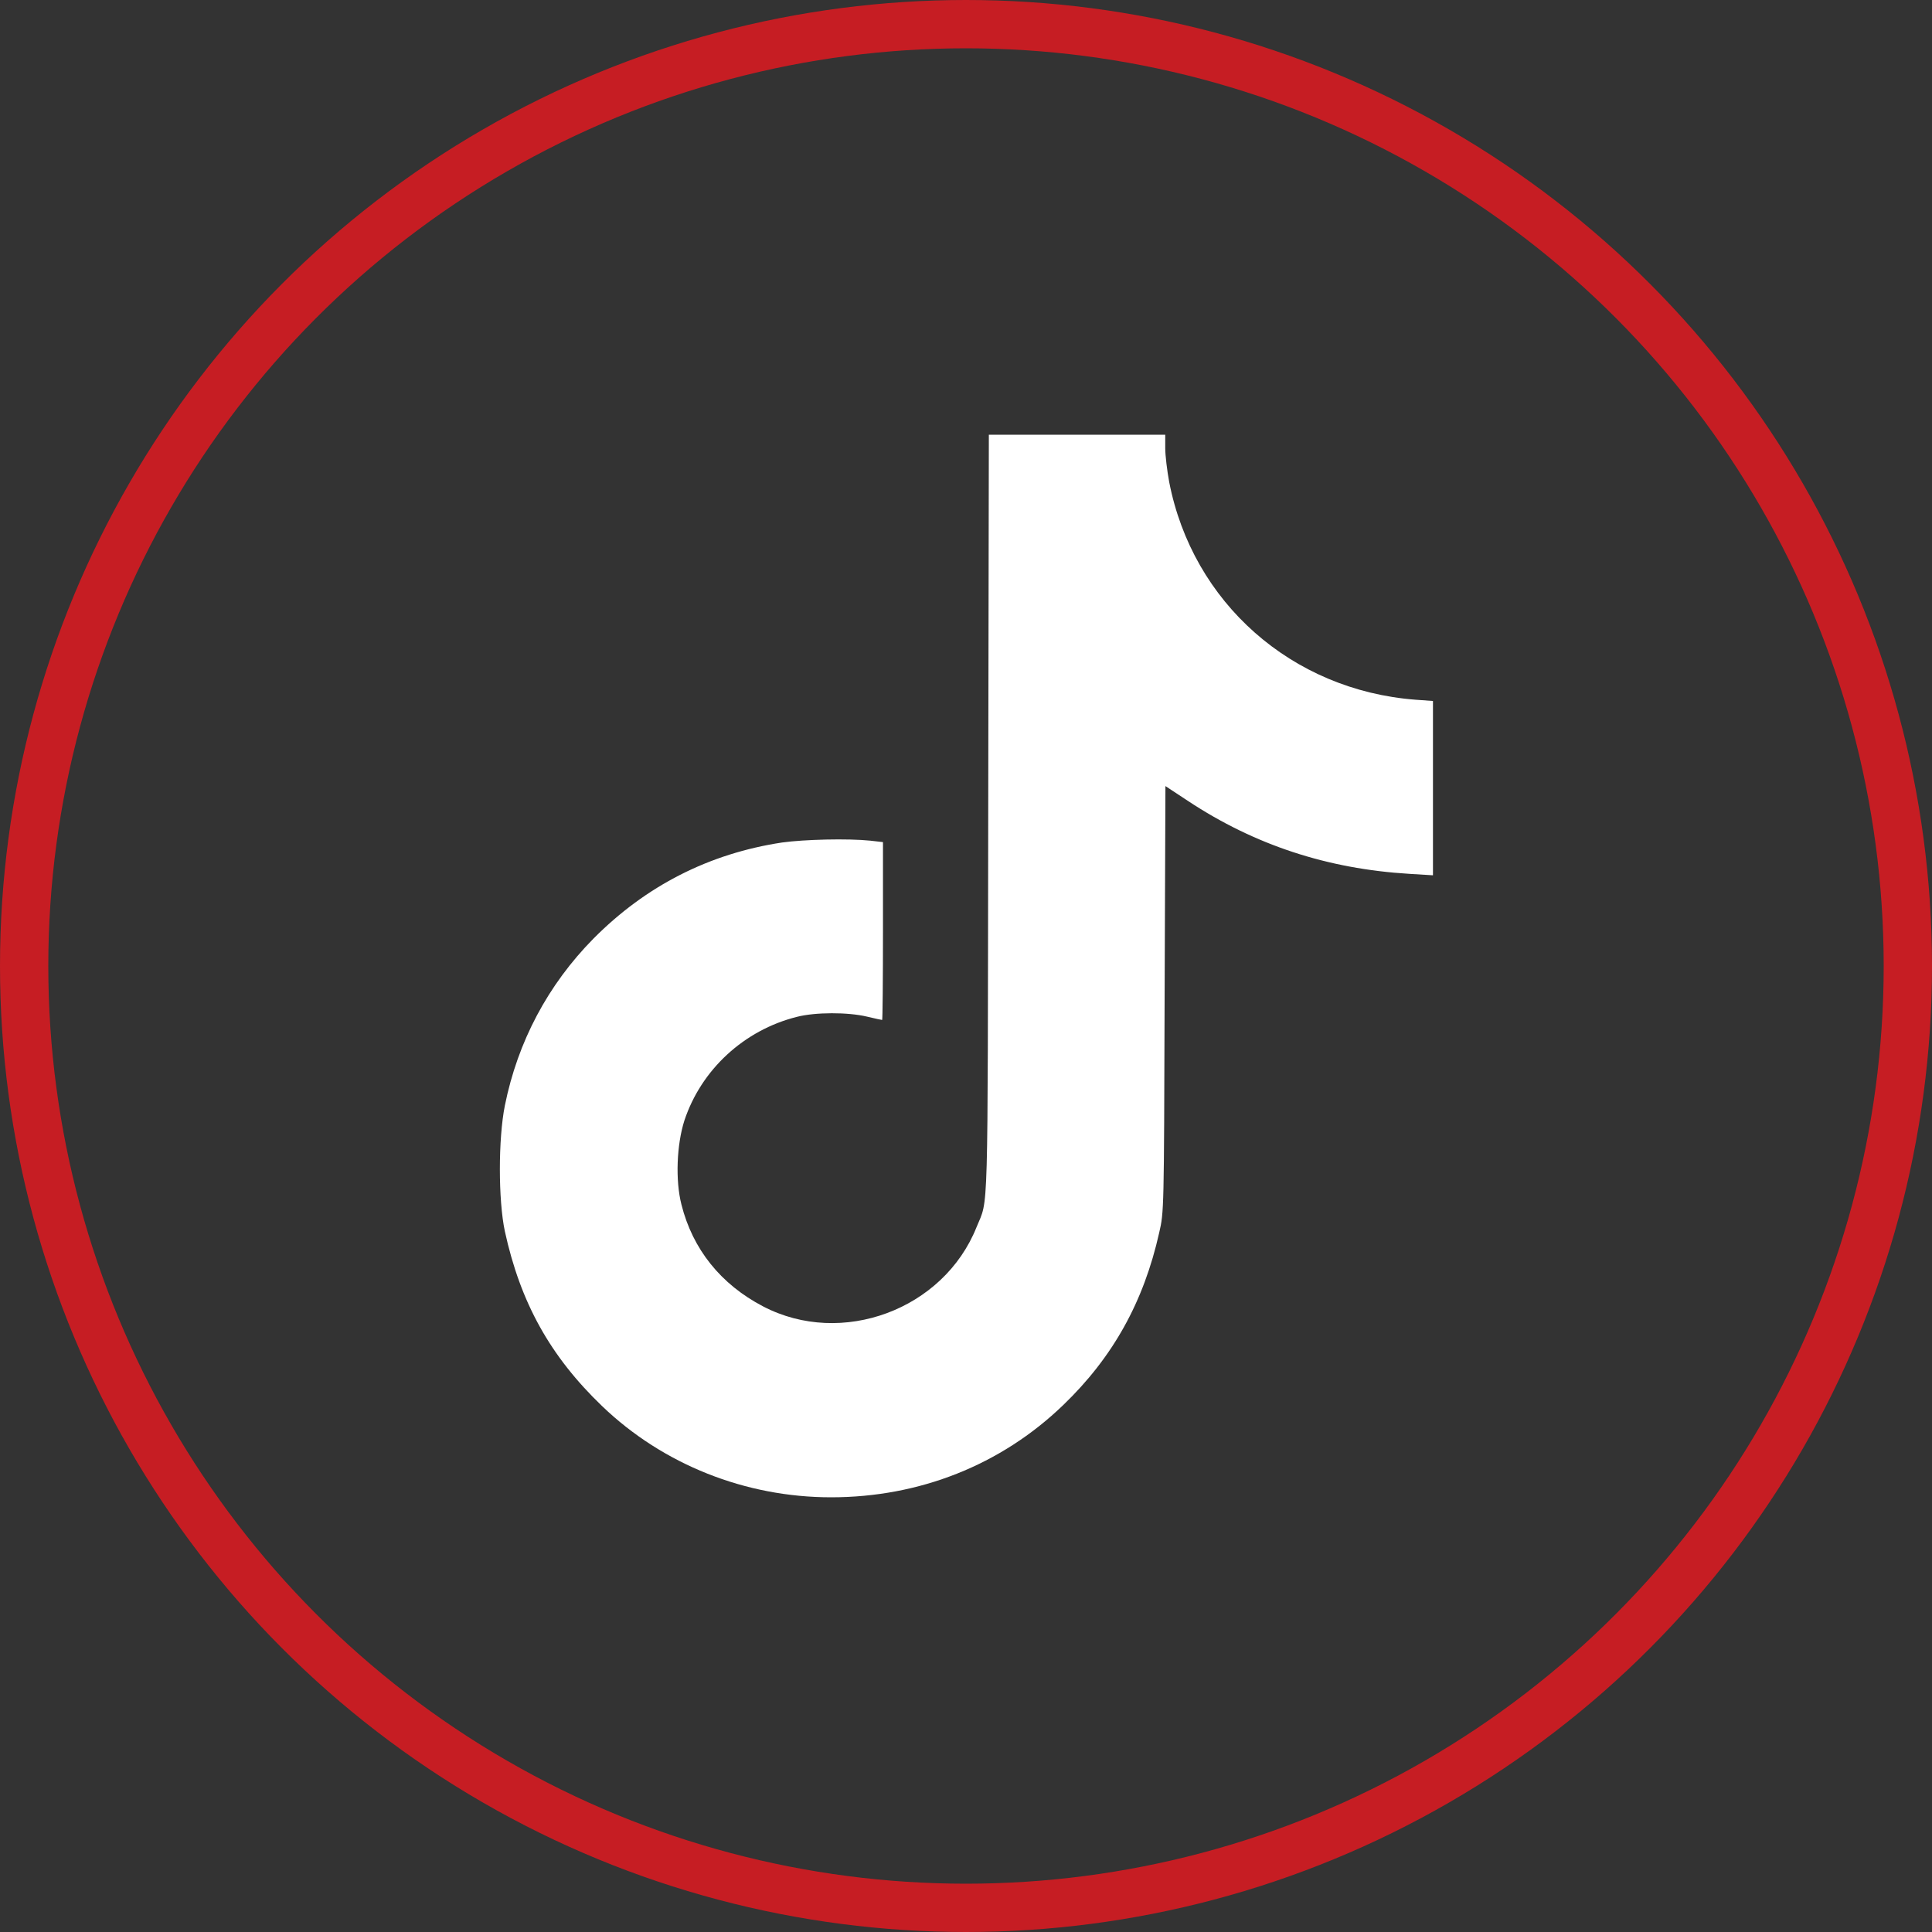
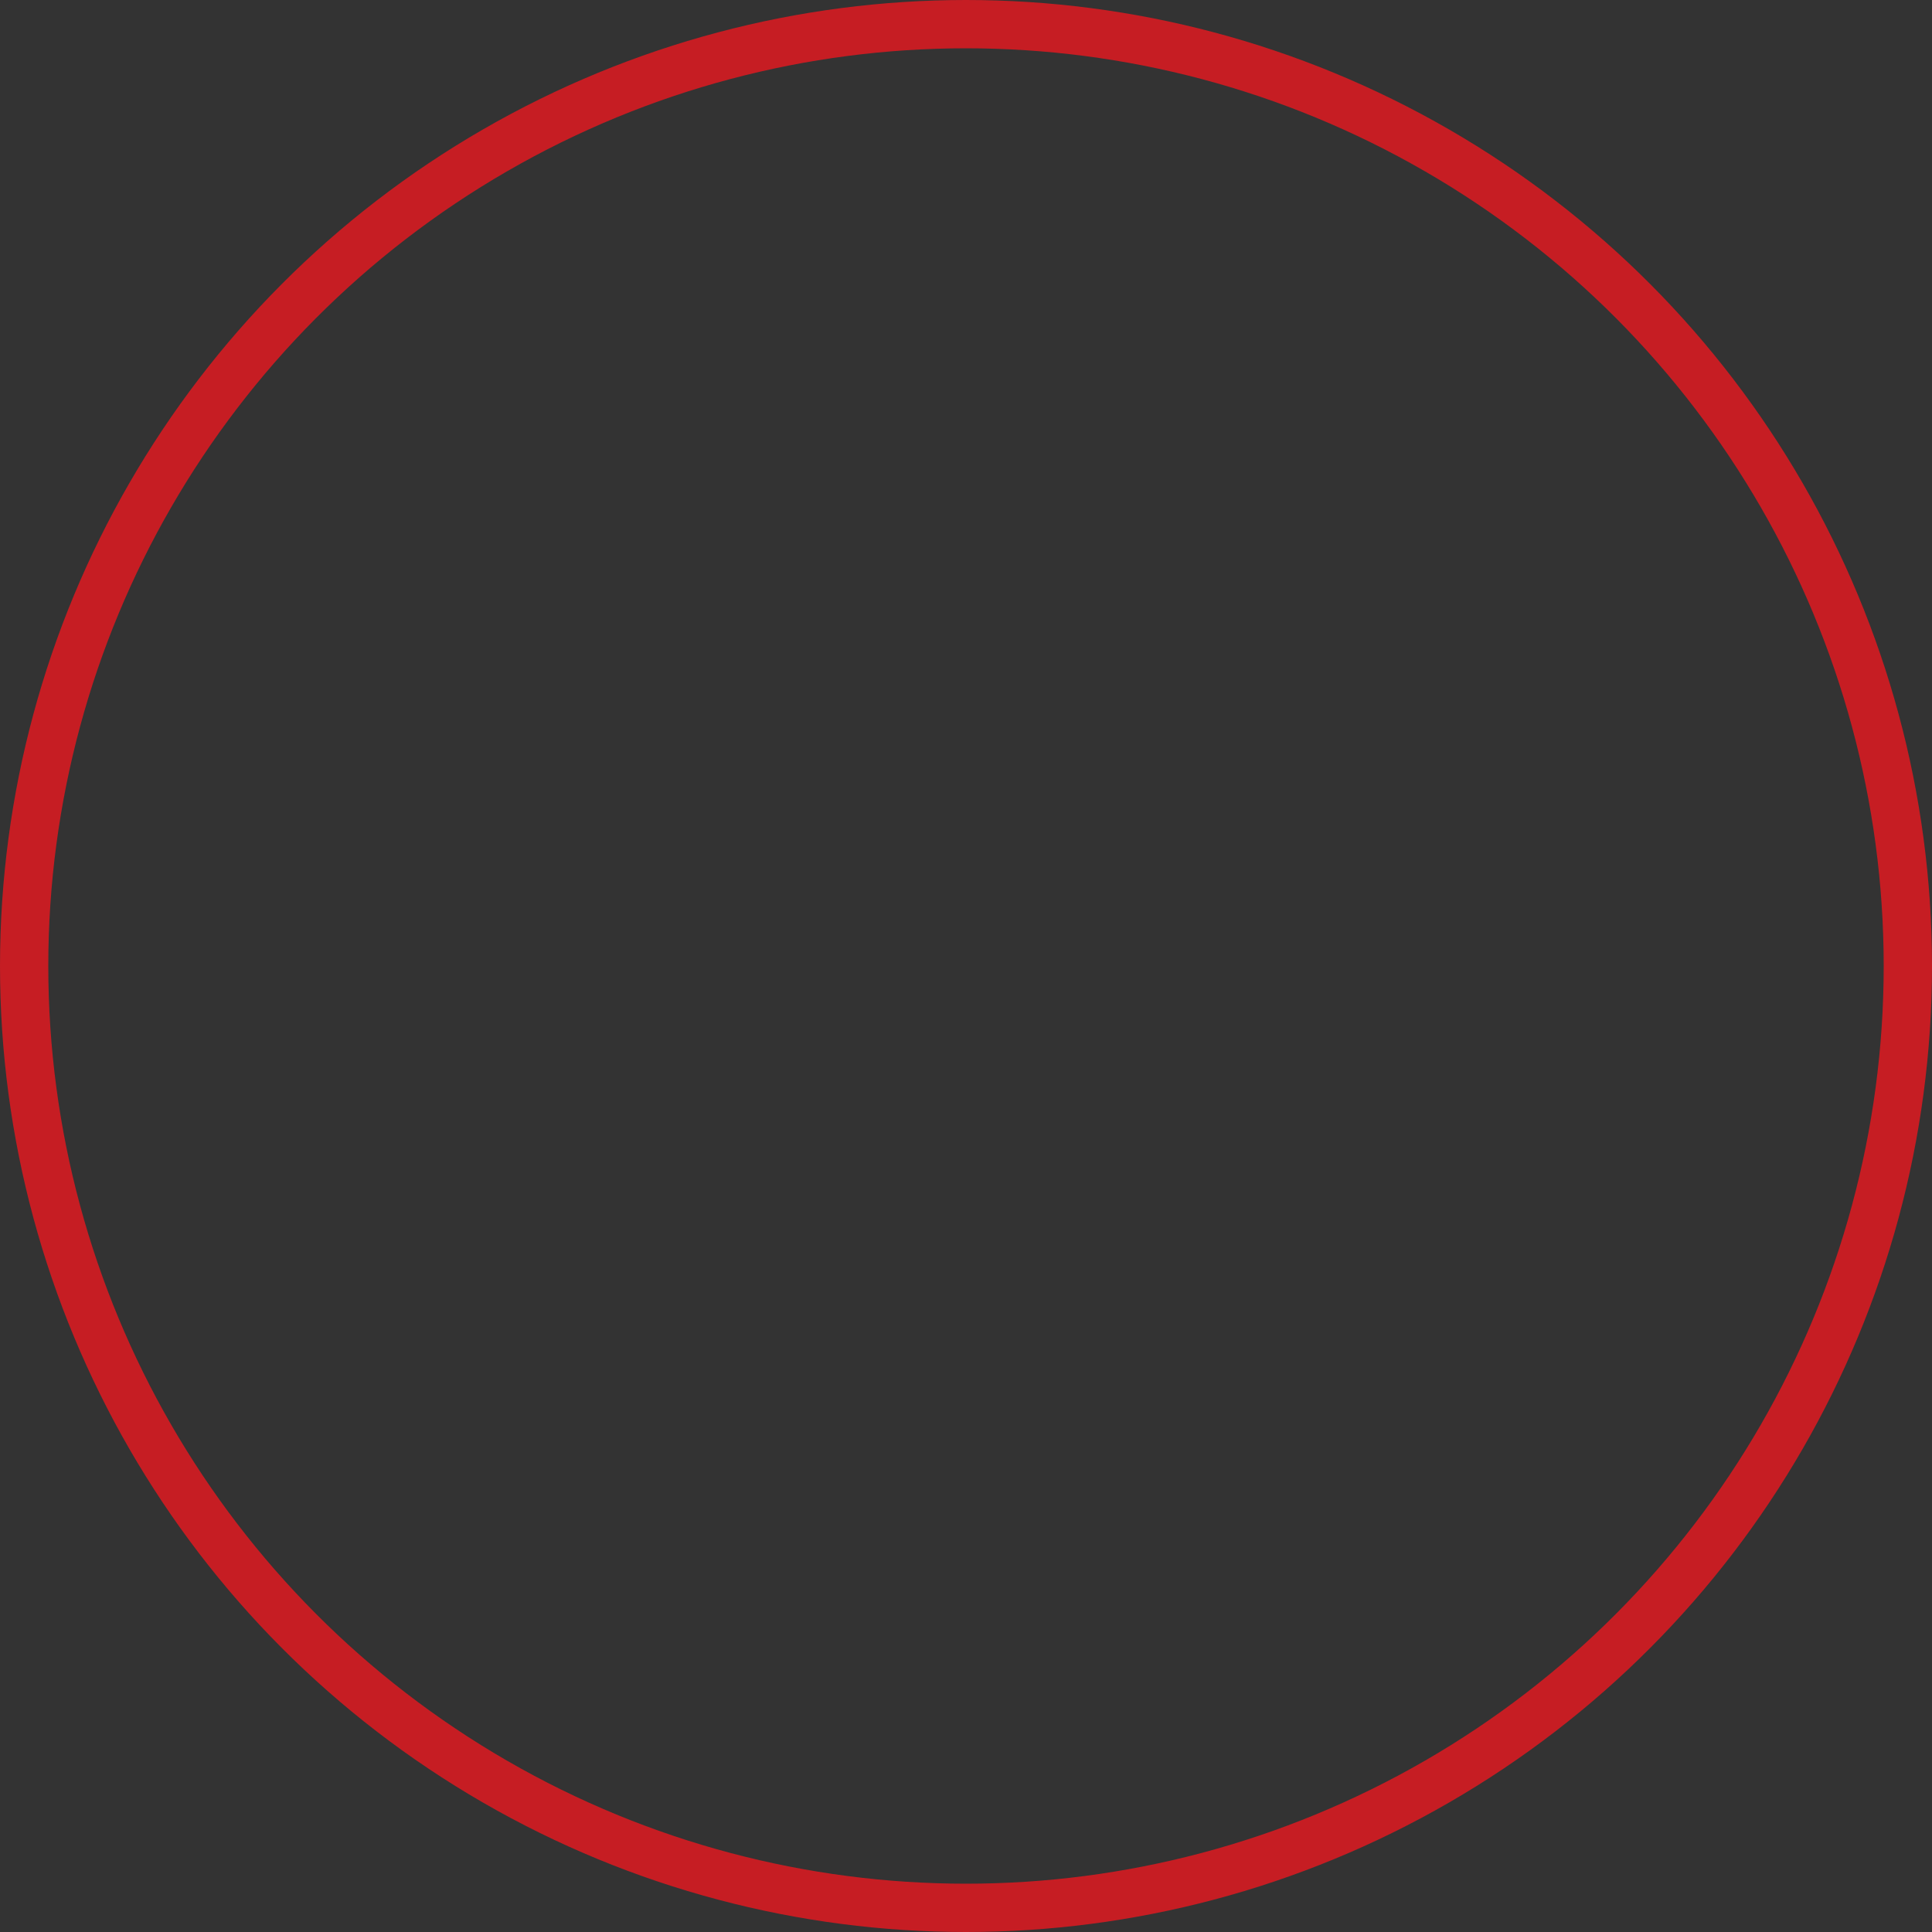
<svg xmlns="http://www.w3.org/2000/svg" width="40" height="40" viewBox="0 0 40 40" fill="none">
  <rect x="0" y="0" width="40" height="40" fill="#333333" stroke="none" />
  <circle cx="20" cy="20" r="19.5" stroke="#C61D23" />
-   <path d="M20.46 16.872C20.447 25.444 20.468 24.791 20.219 25.405C19.536 27.116 17.426 27.898 15.798 27.047C14.925 26.591 14.341 25.865 14.109 24.941C13.98 24.439 14.01 23.7 14.169 23.201C14.517 22.148 15.402 21.328 16.498 21.053C16.881 20.954 17.555 20.954 17.95 21.048C18.114 21.087 18.251 21.117 18.264 21.117C18.273 21.117 18.281 20.288 18.281 19.274V17.435L18.019 17.405C17.551 17.357 16.653 17.379 16.193 17.443C14.685 17.671 13.374 18.337 12.287 19.433C11.346 20.387 10.719 21.564 10.452 22.892C10.315 23.579 10.315 24.843 10.452 25.491C10.775 26.97 11.389 28.078 12.468 29.114C13.727 30.321 15.432 31 17.207 31C19.038 31 20.726 30.33 22.011 29.092C23.042 28.1 23.678 26.957 24 25.521C24.099 25.092 24.099 25.079 24.112 20.683L24.129 16.275L24.598 16.584C25.977 17.495 27.481 17.989 29.178 18.092L29.668 18.122V16.318V14.513L29.307 14.487C26.742 14.29 24.692 12.476 24.207 9.98C24.164 9.748 24.125 9.43 24.125 9.279V9H22.299H20.473L20.46 16.872Z" fill="white" />
</svg>